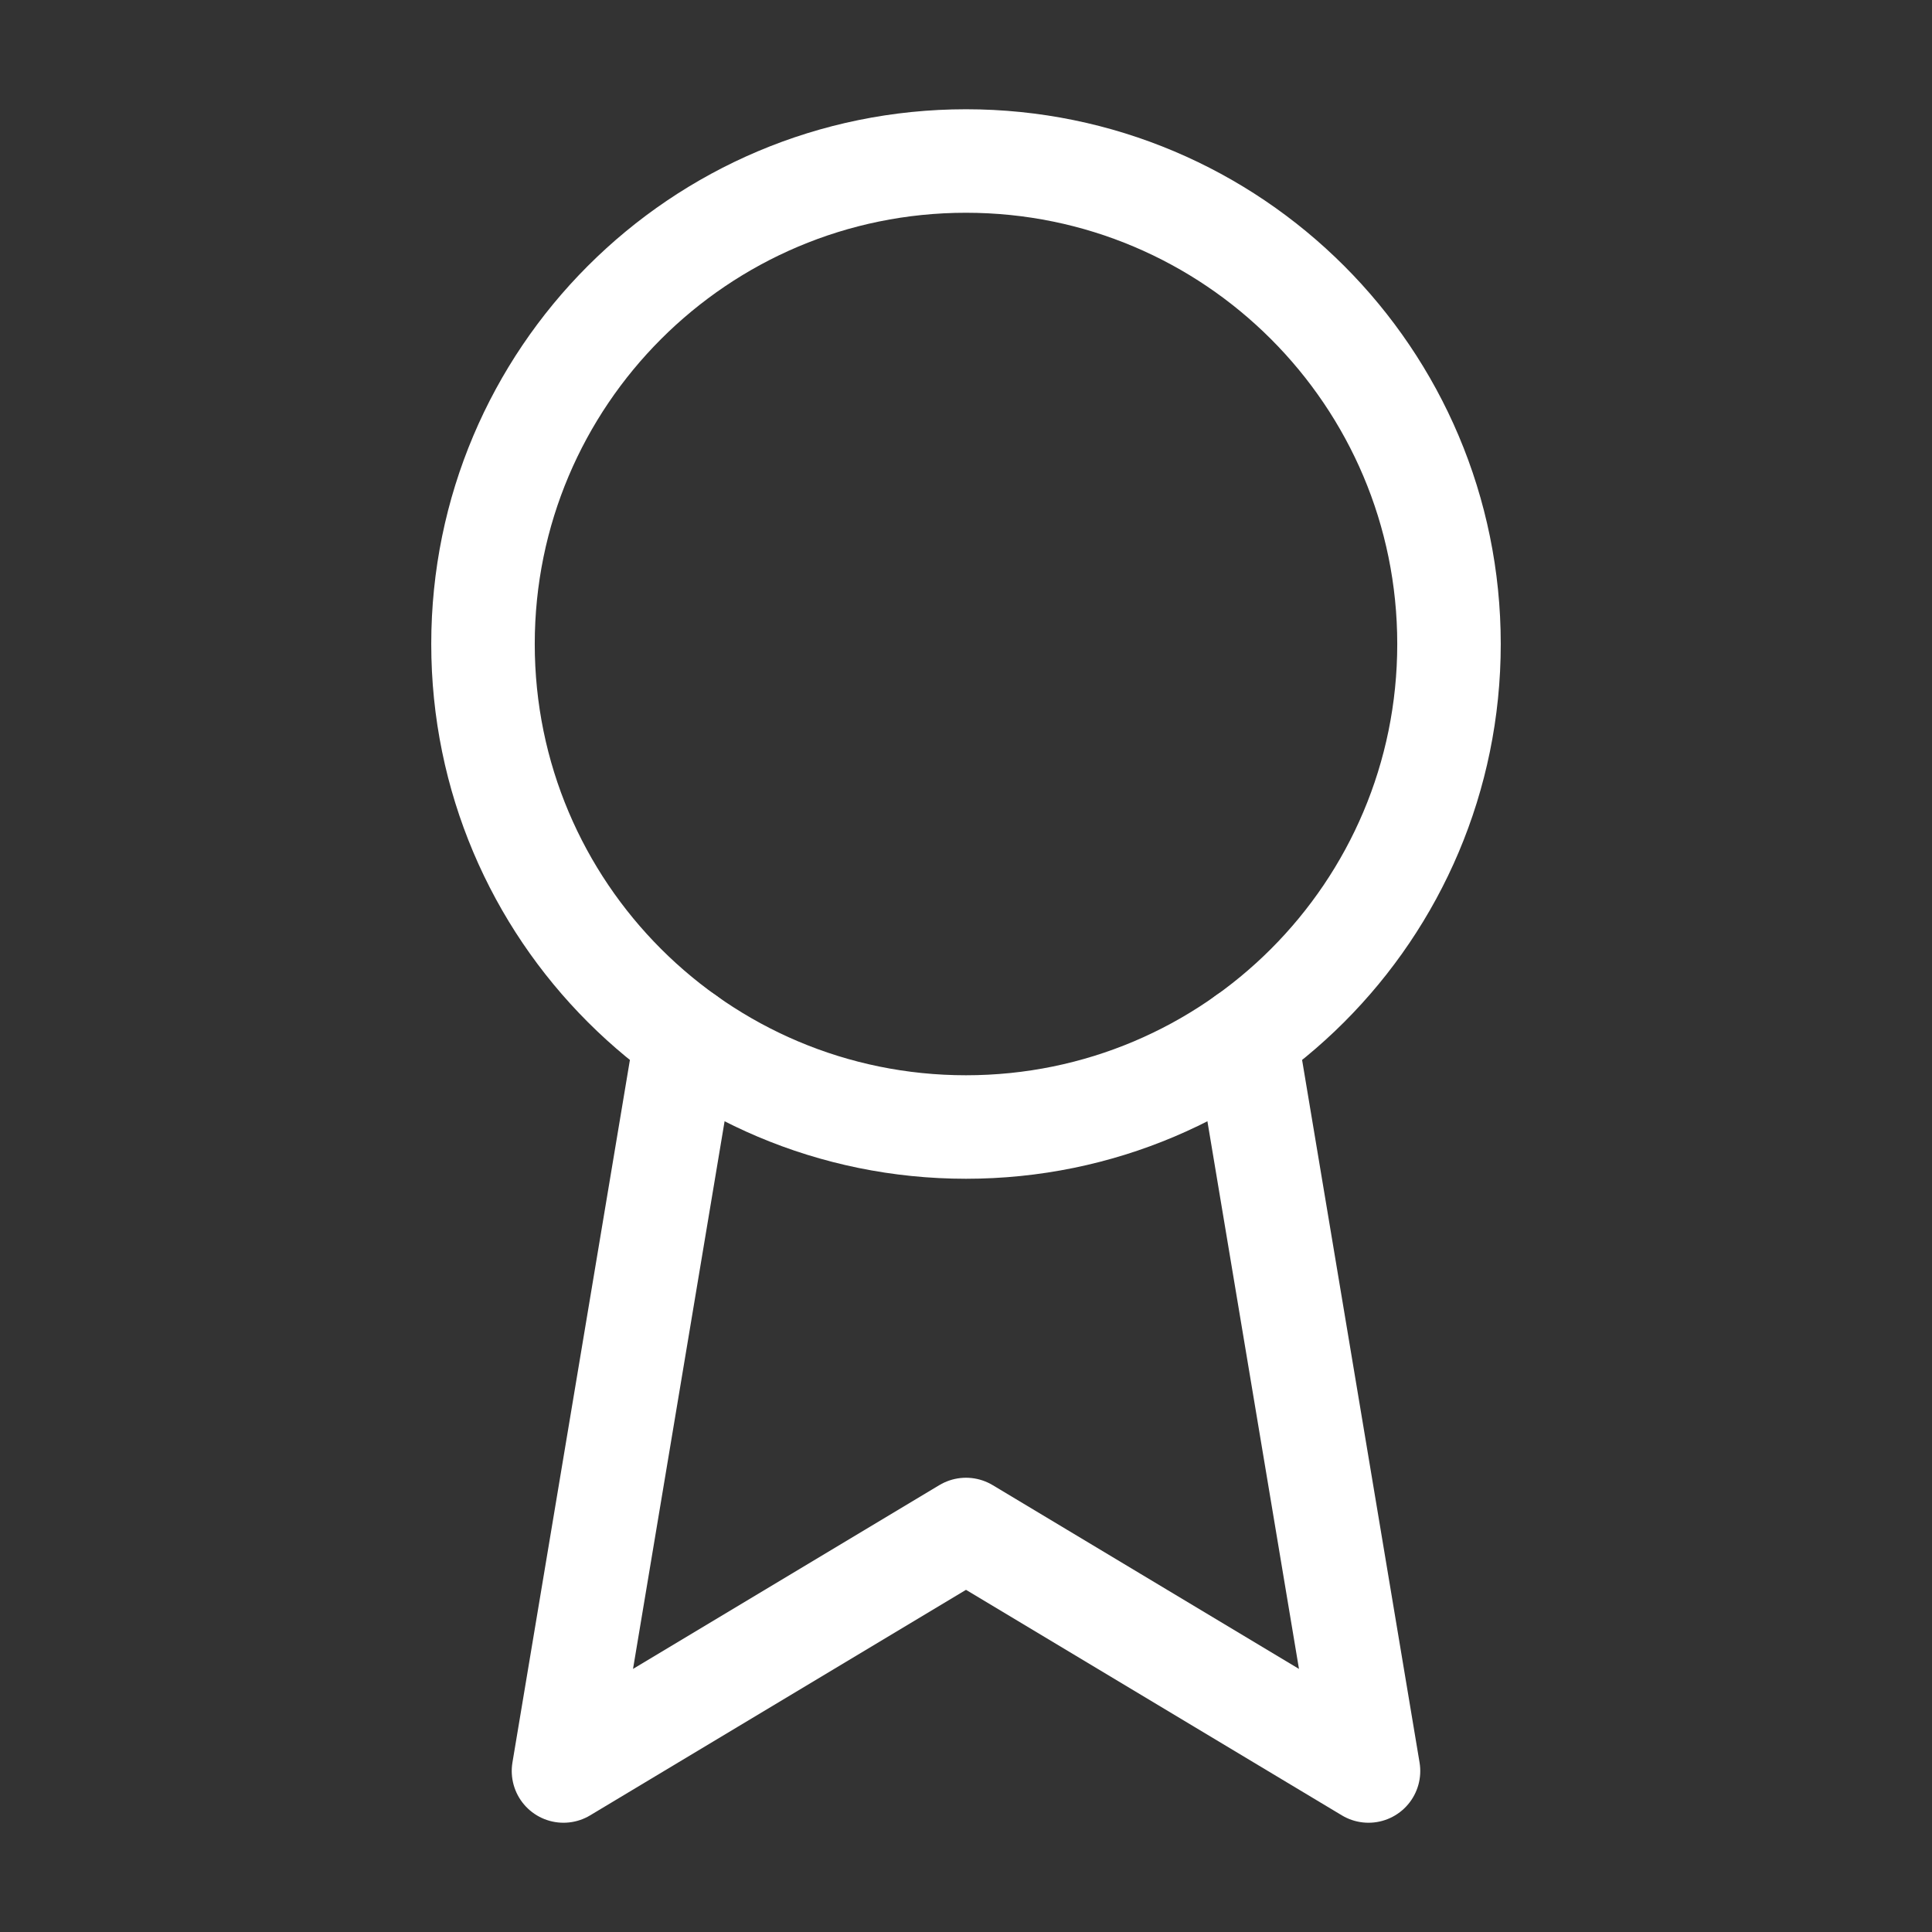
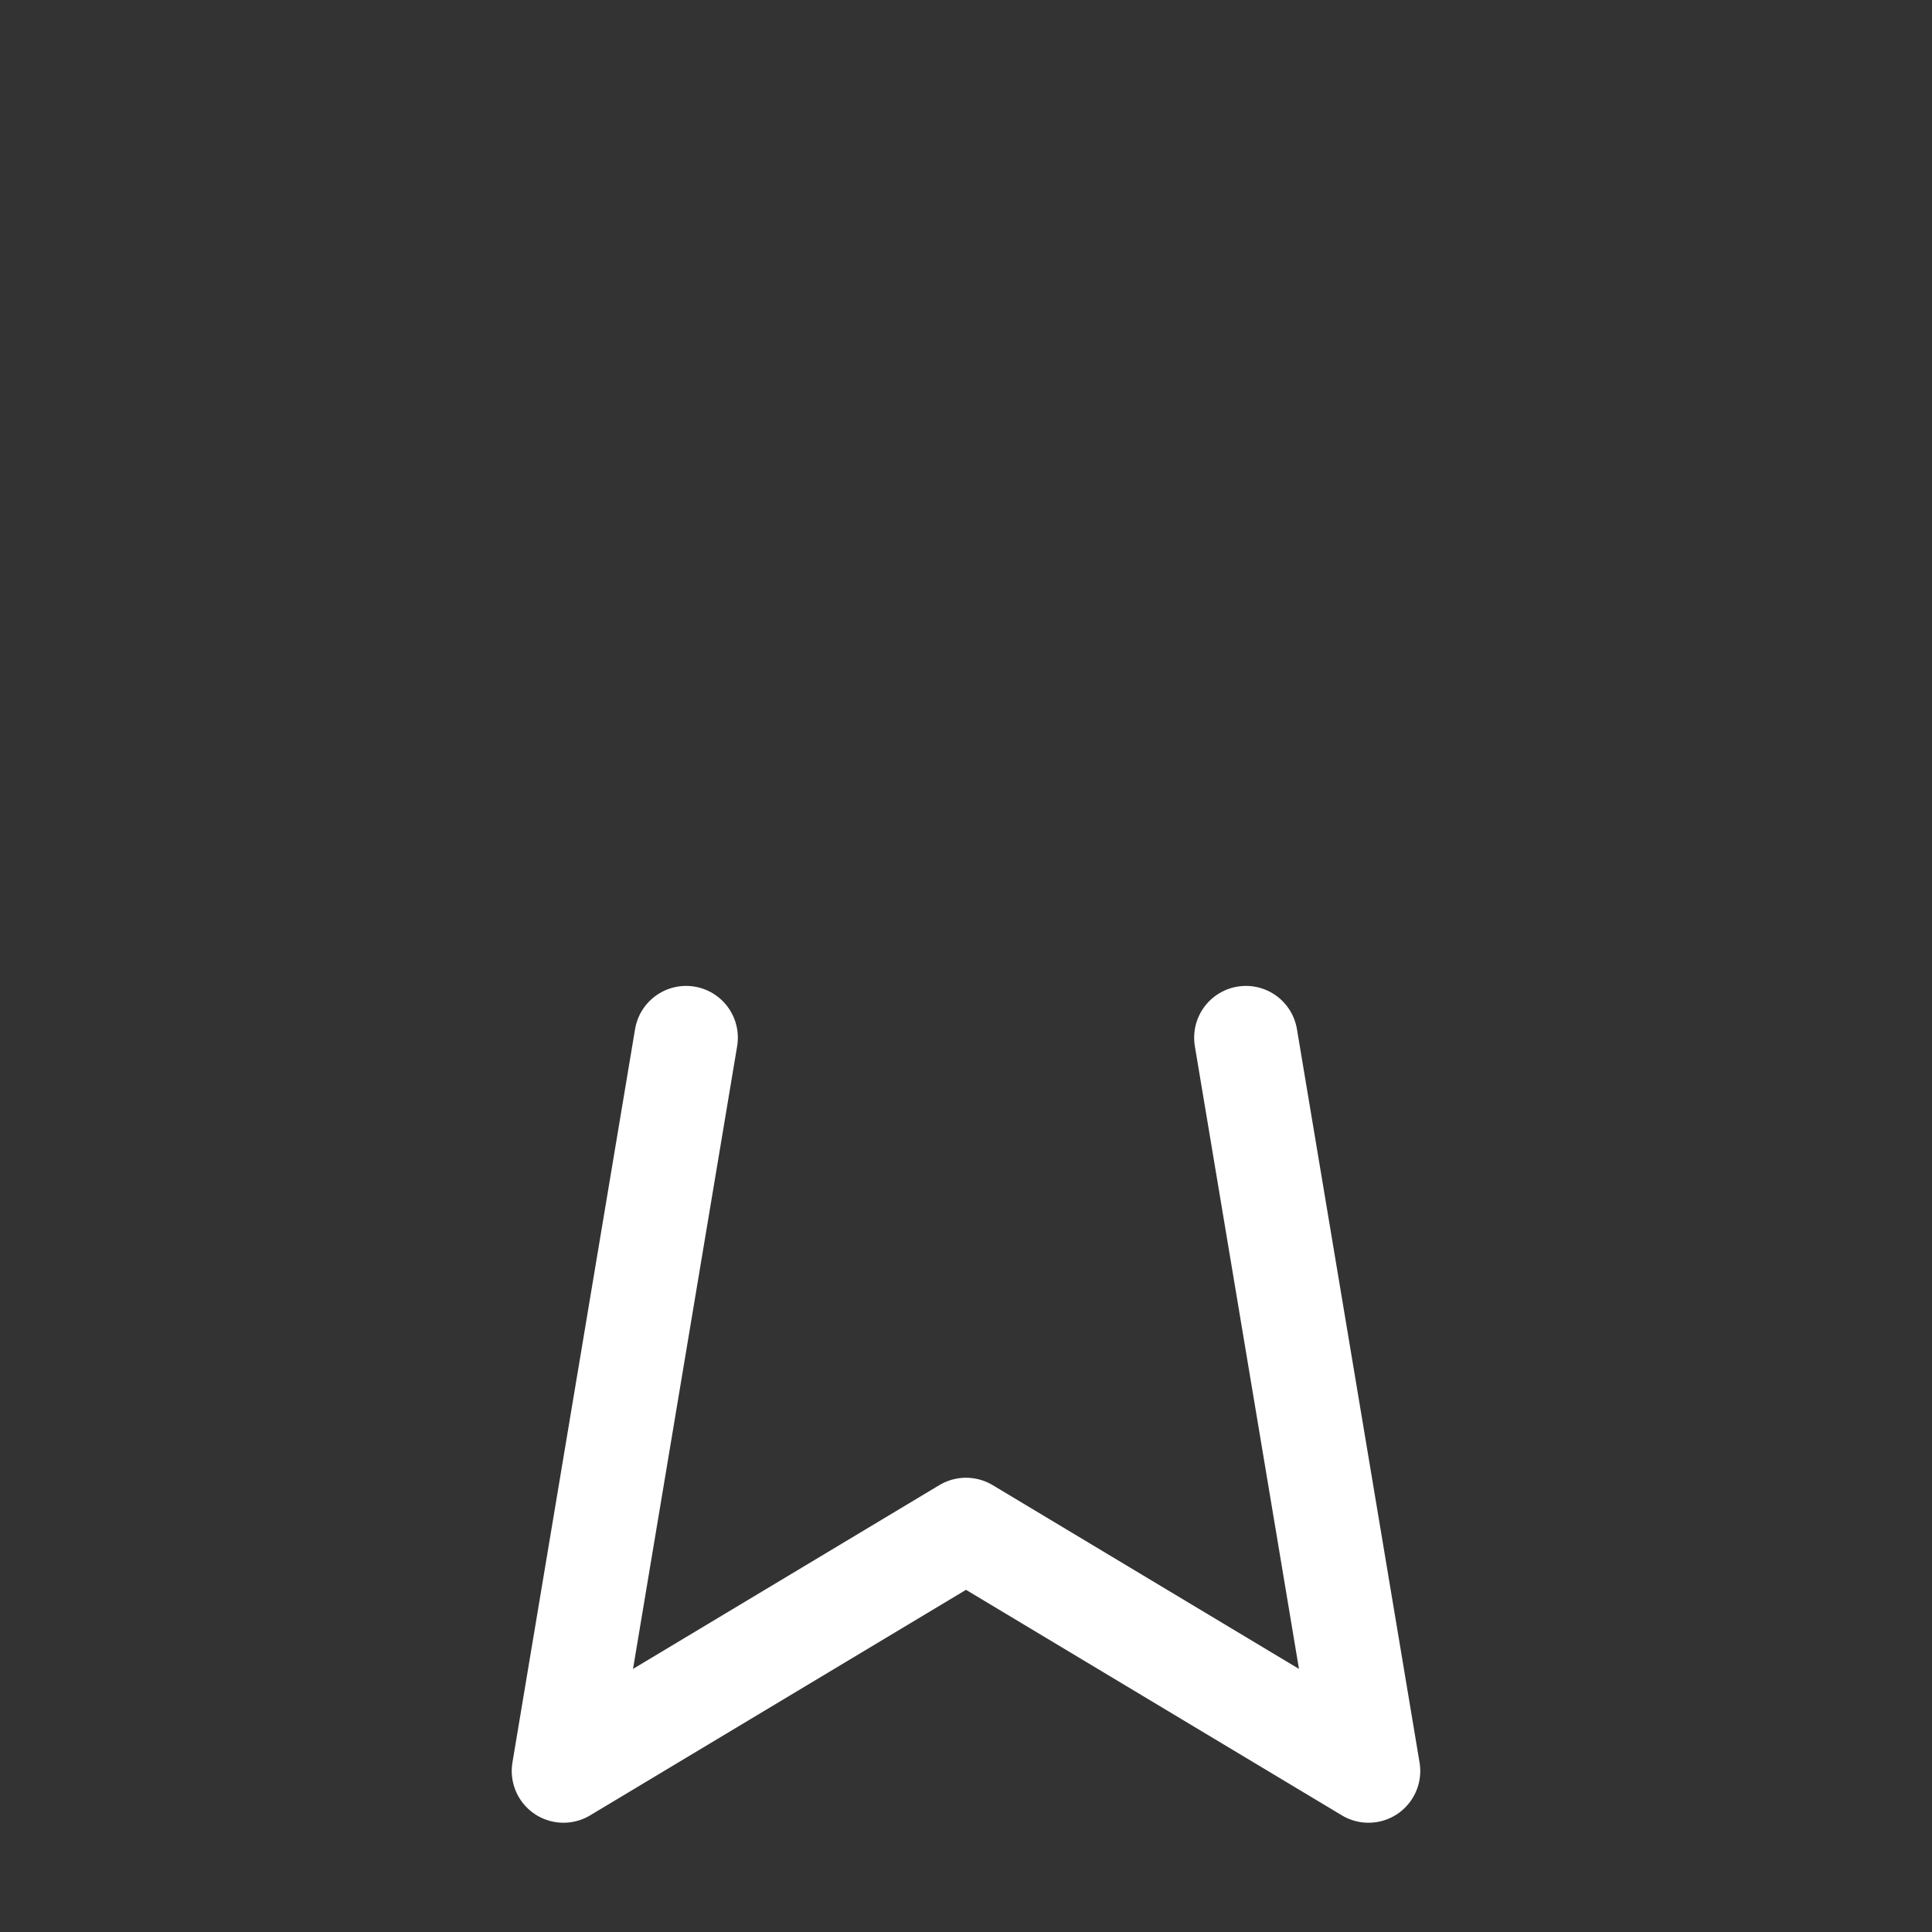
<svg xmlns="http://www.w3.org/2000/svg" width="56" height="56" viewBox="0 0 56 56" fill="none">
  <rect x="0" y="0" width="56" height="56" fill="#333333" stroke="none" />
-   <path d="M28 32.667C35.732 32.667 42 26.399 42 18.667C42 10.935 35.732 4.667 28 4.667C20.268 4.667 14 10.935 14 18.667C14 26.399 20.268 32.667 28 32.667Z" stroke="white" stroke-width="3" stroke-linecap="round" stroke-linejoin="round" />
  <path d="M36.113 30.077L39.667 51.333L28 44.333L16.333 51.333L19.887 30.077" stroke="white" stroke-width="3" stroke-linecap="round" stroke-linejoin="round" />
</svg>